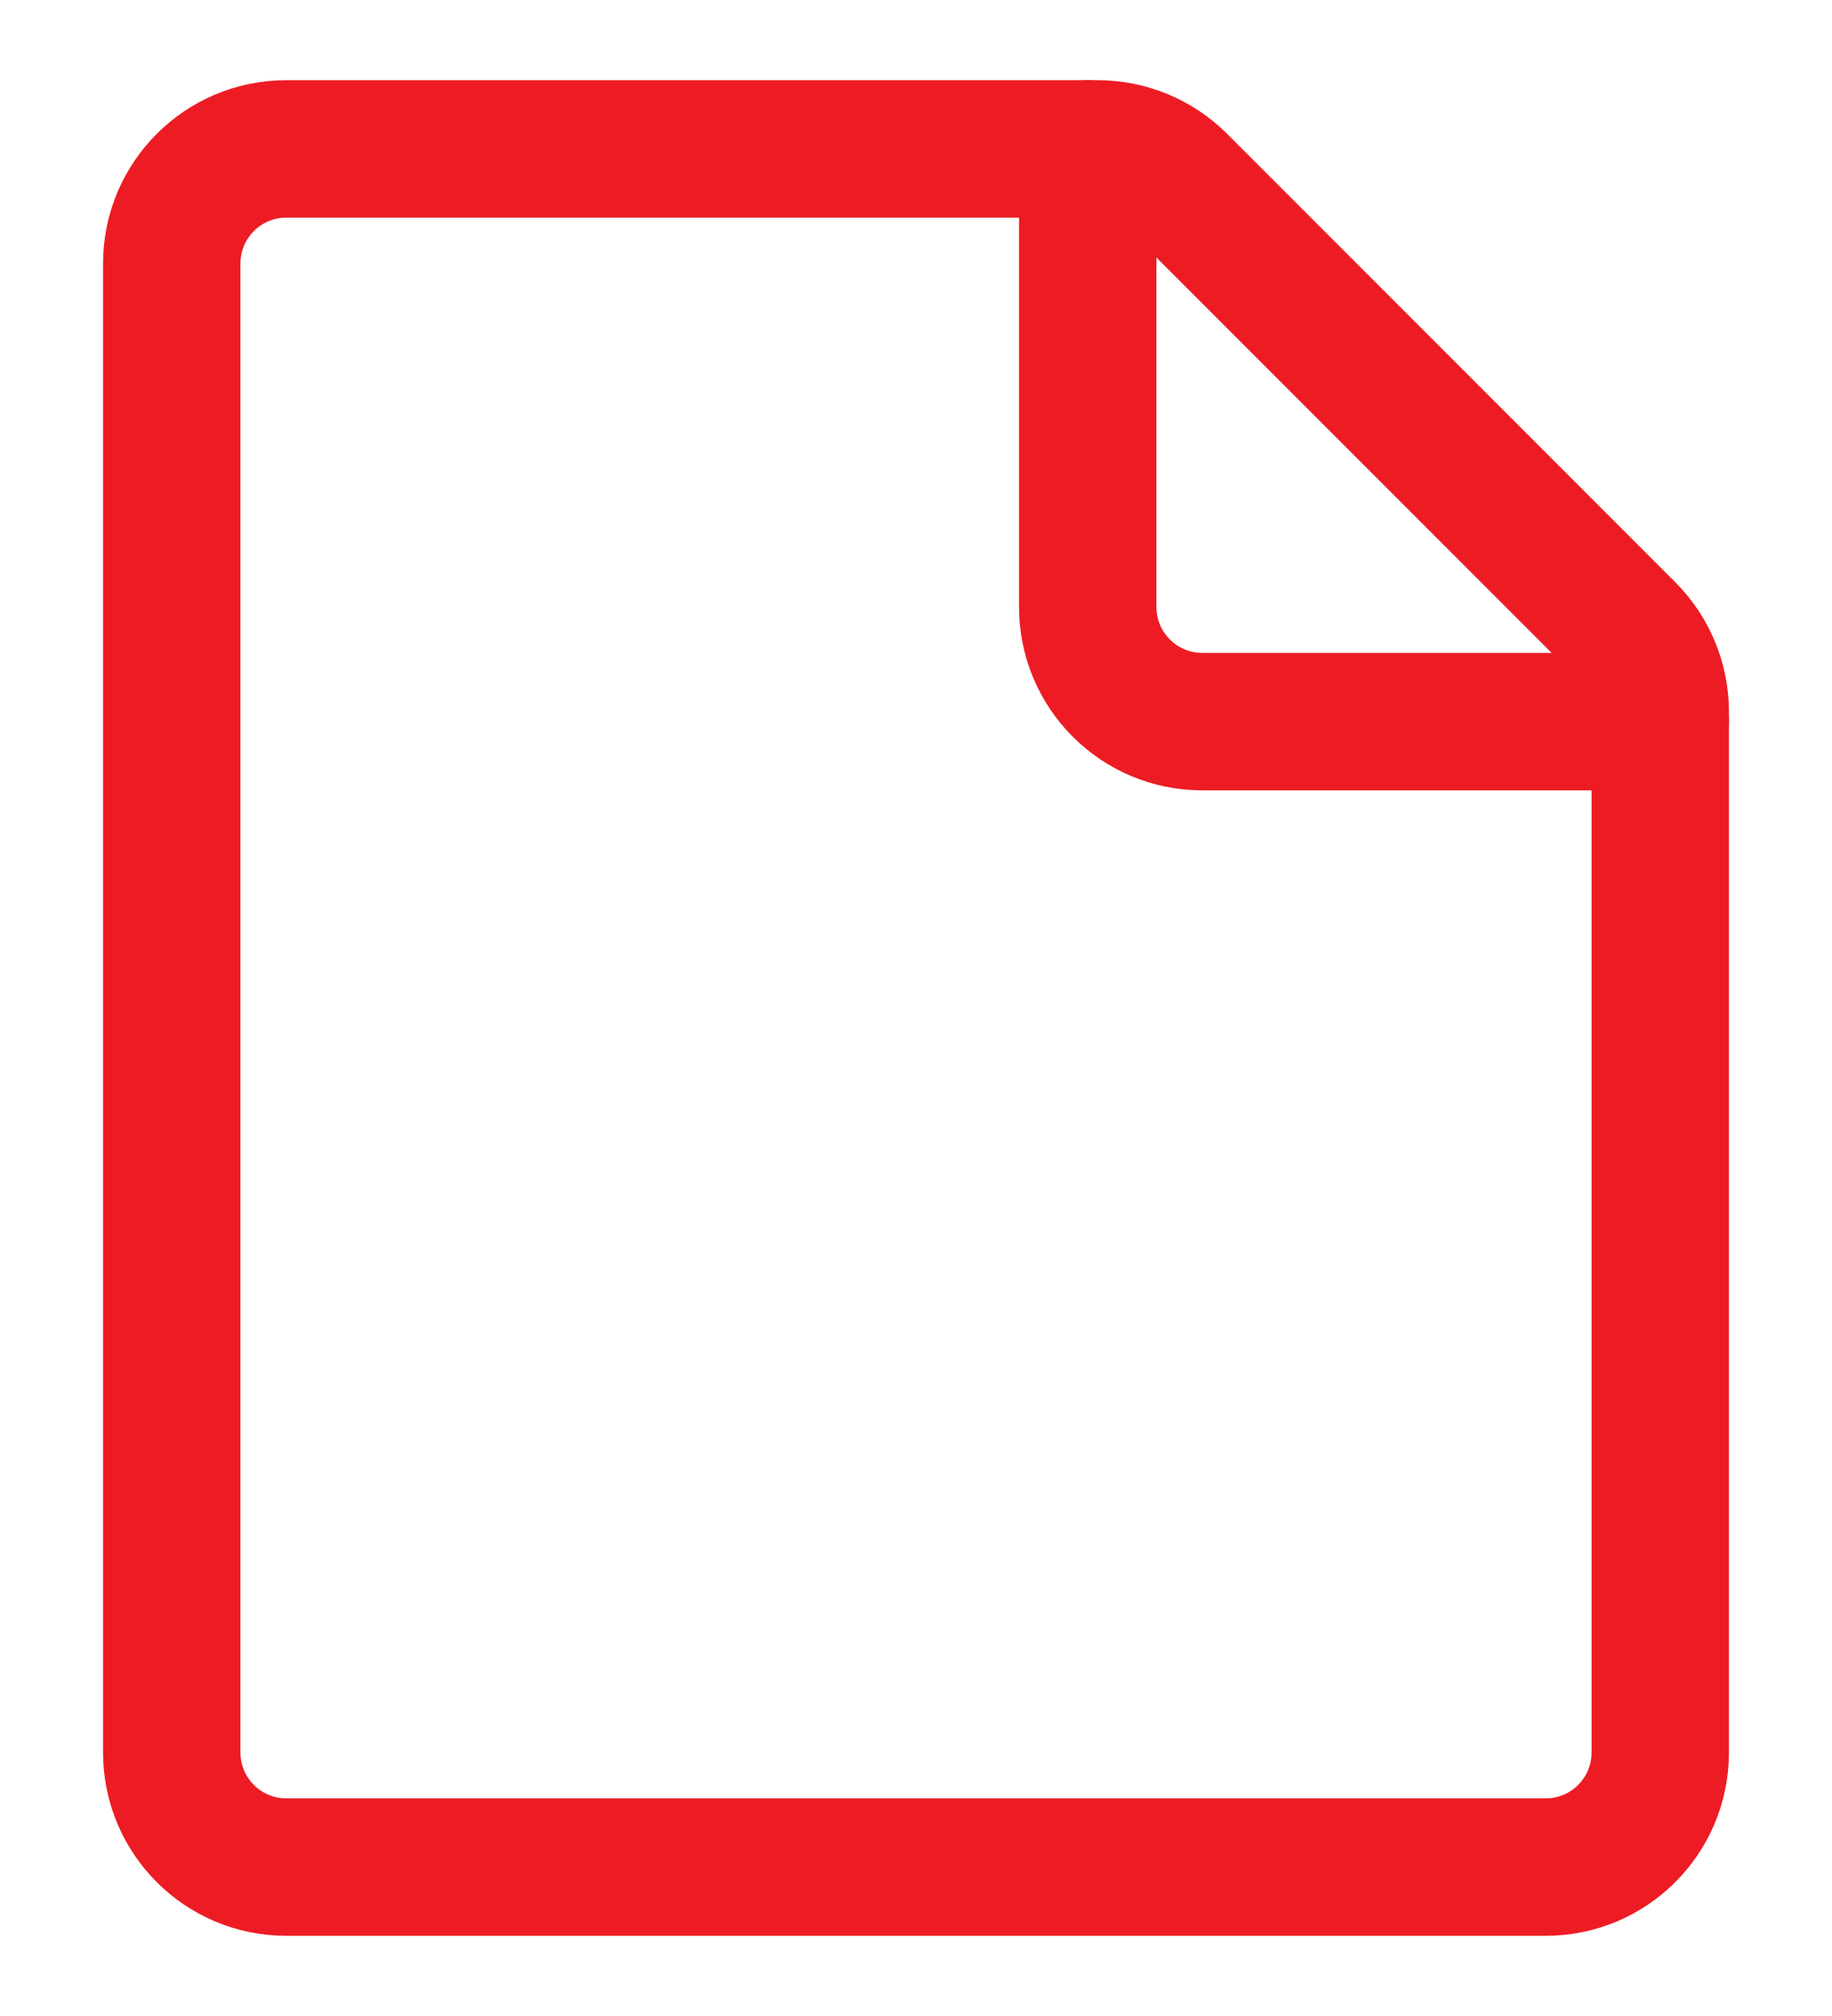
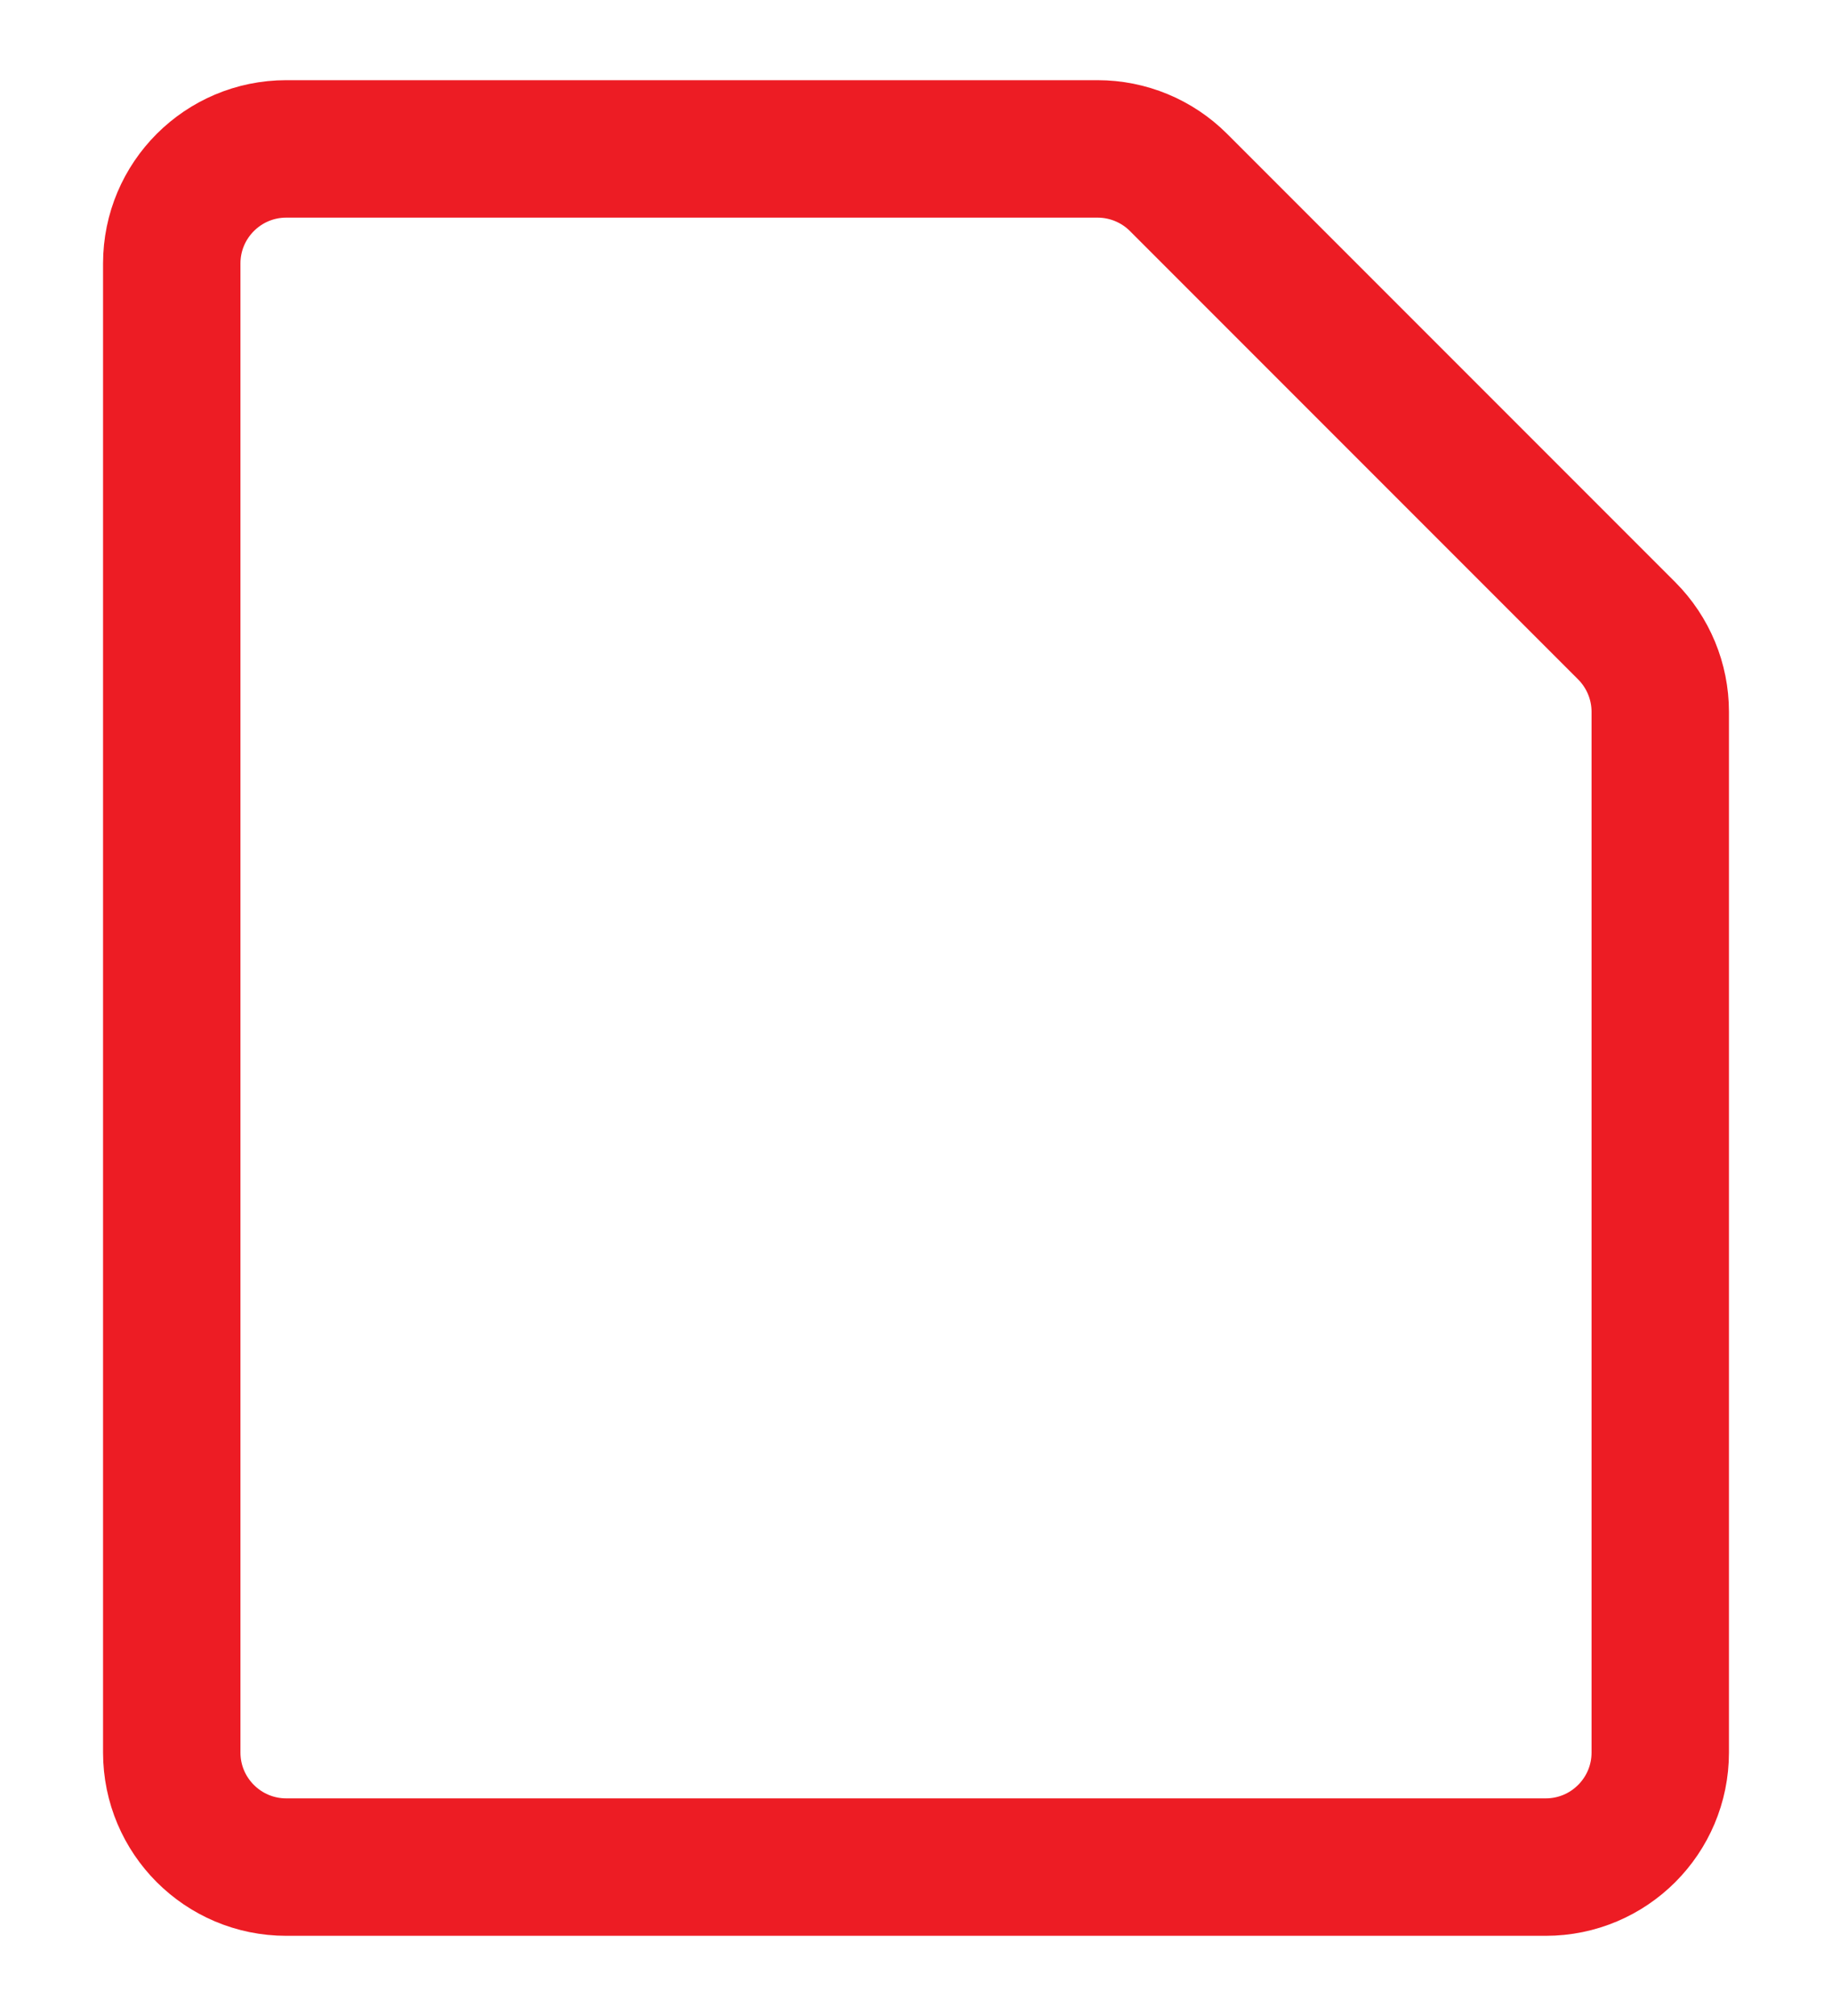
<svg xmlns="http://www.w3.org/2000/svg" width="20" height="22" viewBox="0 0 20 22" fill="none">
  <path fill-rule="evenodd" clip-rule="evenodd" d="M18.125 19.125C18.125 19.815 17.565 20.375 16.875 20.375H3.125C2.435 20.375 1.875 19.815 1.875 19.125V2.875C1.875 2.185 2.435 1.625 3.125 1.625H11.982C12.314 1.625 12.632 1.757 12.866 1.991L17.759 6.884C17.993 7.119 18.125 7.436 18.125 7.768V19.125Z" stroke="#ED1C24" stroke-width="1.5" stroke-linecap="round" stroke-linejoin="round" />
-   <path d="M18.125 7.875H13.125C12.435 7.875 11.875 7.315 11.875 6.625V1.625" stroke="#ED1C24" stroke-width="1.5" stroke-linecap="round" stroke-linejoin="round" />
</svg>